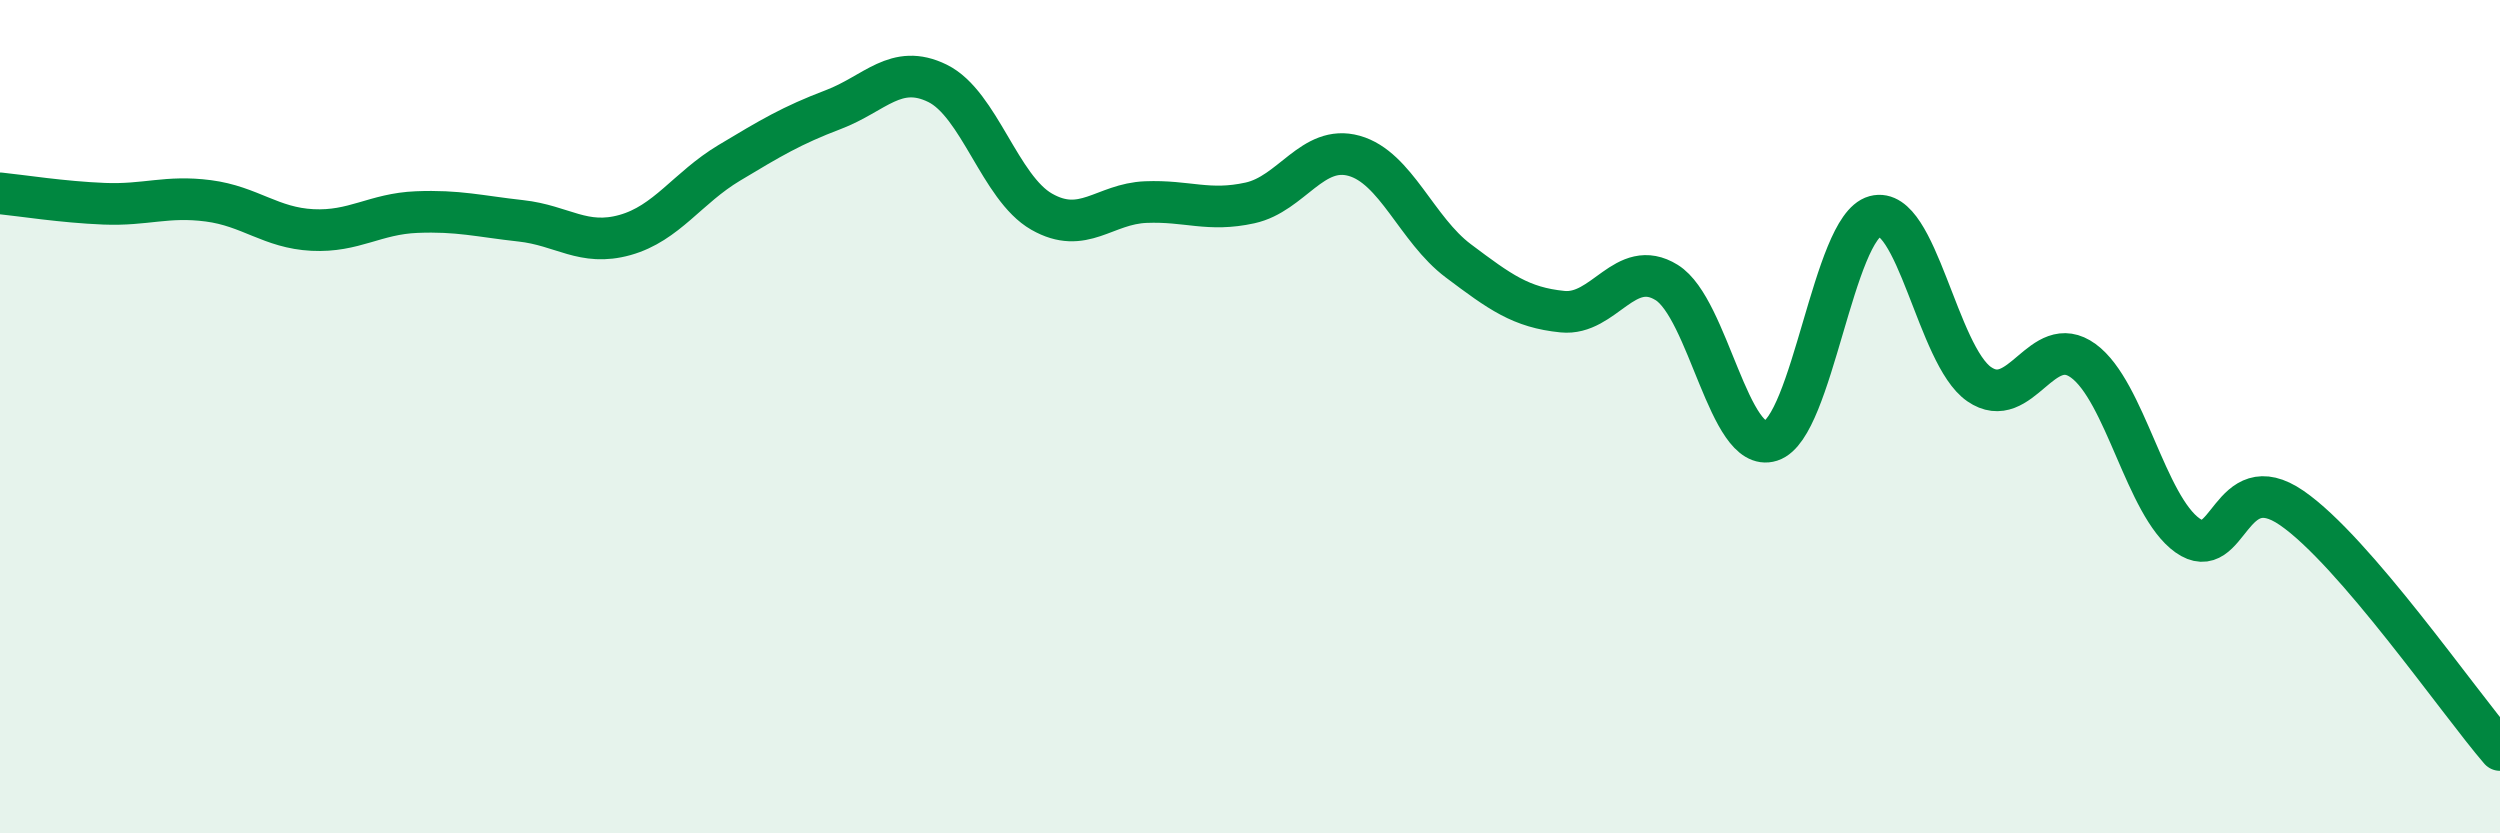
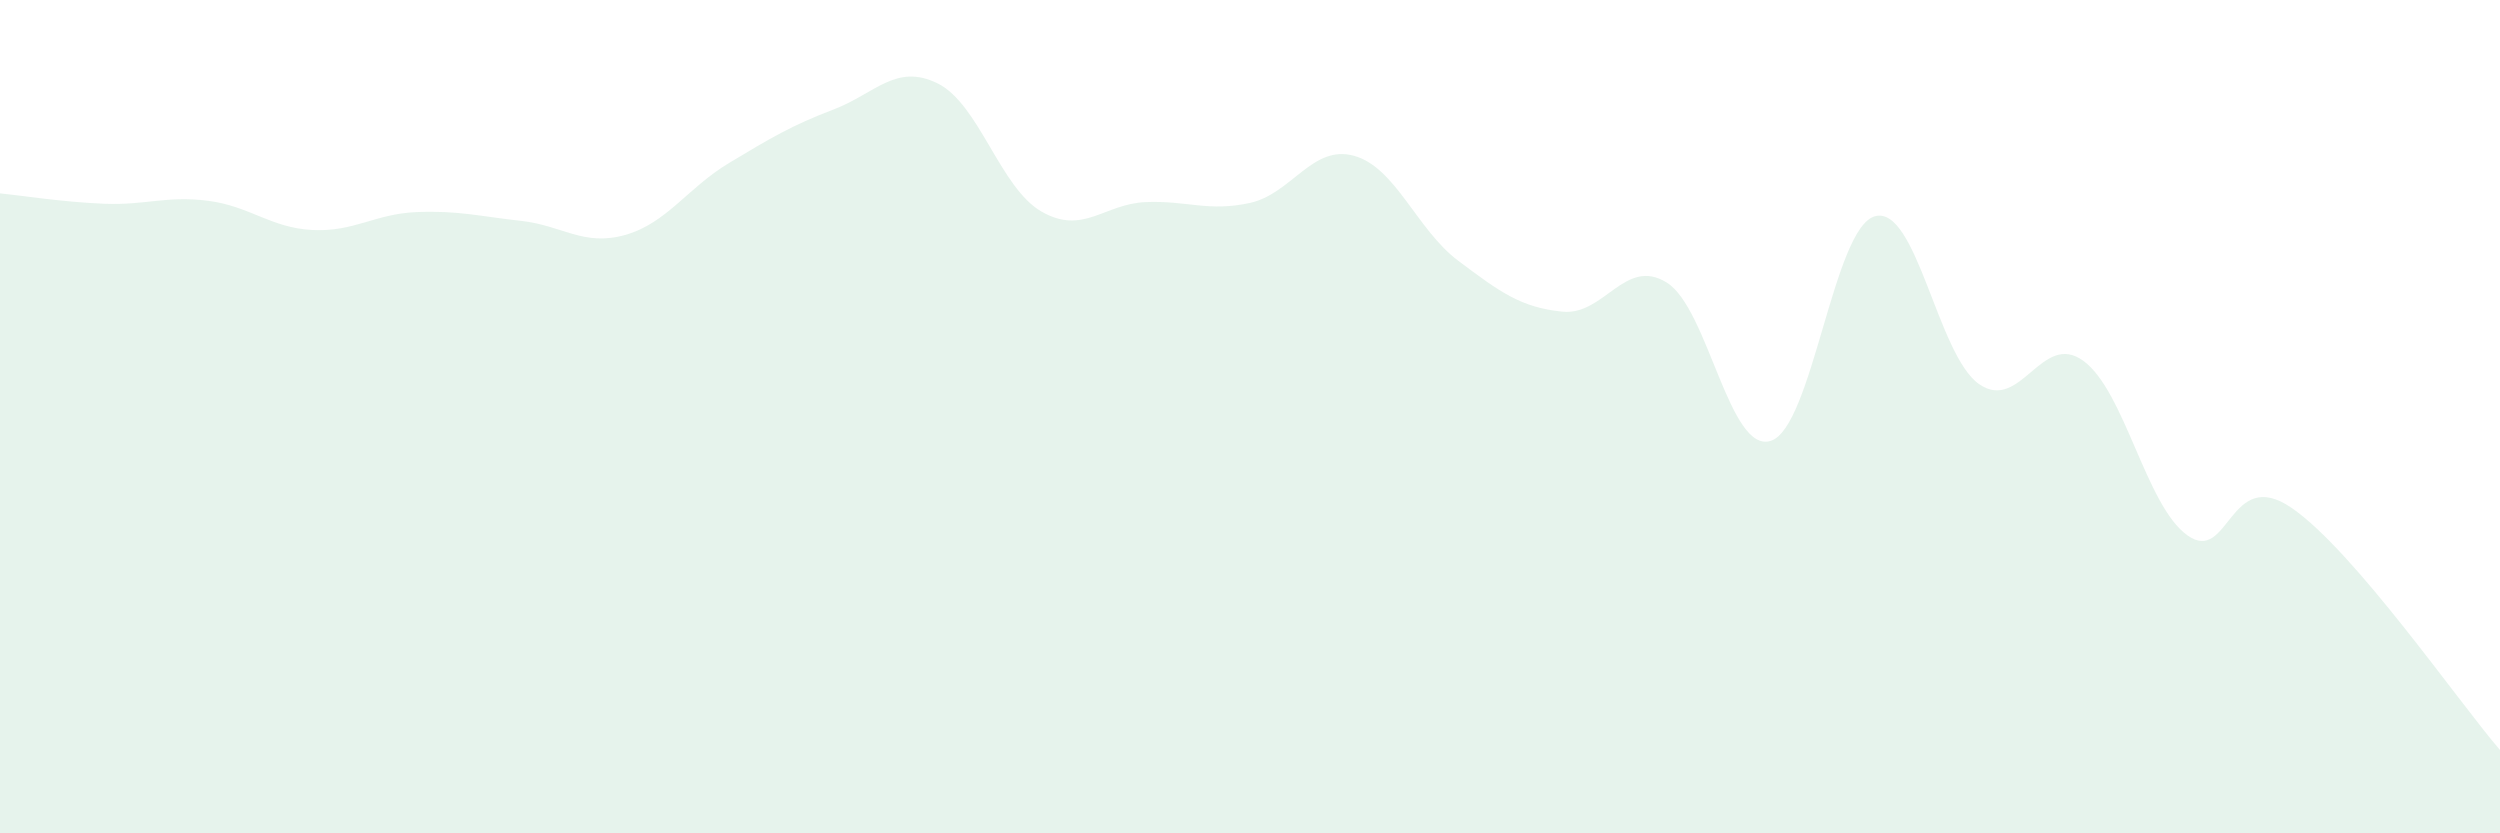
<svg xmlns="http://www.w3.org/2000/svg" width="60" height="20" viewBox="0 0 60 20">
  <path d="M 0,4.64 C 0.5,4.69 1.5,4.85 2.5,4.89 C 3.5,4.93 4,4.69 5,4.82 C 6,4.95 6.5,5.47 7.5,5.52 C 8.5,5.57 9,5.13 10,5.09 C 11,5.05 11.5,5.19 12.5,5.3 C 13.5,5.41 14,5.92 15,5.64 C 16,5.36 16.5,4.51 17.5,3.91 C 18.5,3.31 19,3.01 20,2.63 C 21,2.25 21.5,1.51 22.5,2 C 23.5,2.49 24,4.51 25,5.08 C 26,5.65 26.5,4.89 27.5,4.85 C 28.5,4.81 29,5.09 30,4.87 C 31,4.65 31.5,3.46 32.5,3.74 C 33.5,4.02 34,5.51 35,6.26 C 36,7.01 36.5,7.38 37.5,7.48 C 38.5,7.58 39,6.16 40,6.78 C 41,7.4 41.5,10.9 42.5,10.58 C 43.5,10.26 44,5.46 45,5.19 C 46,4.92 46.5,8.53 47.5,9.22 C 48.5,9.91 49,7.93 50,8.66 C 51,9.39 51.5,12.14 52.5,12.85 C 53.5,13.56 53.5,11.16 55,12.19 C 56.5,13.22 59,16.84 60,18L60 20L0 20Z" fill="#008740" opacity="0.1" stroke-linecap="round" stroke-linejoin="round" />
-   <path d="M 0,4.64 C 0.5,4.69 1.5,4.85 2.5,4.89 C 3.5,4.93 4,4.69 5,4.82 C 6,4.95 6.5,5.47 7.5,5.52 C 8.5,5.57 9,5.13 10,5.09 C 11,5.05 11.5,5.19 12.5,5.3 C 13.5,5.41 14,5.92 15,5.64 C 16,5.36 16.5,4.51 17.5,3.91 C 18.5,3.31 19,3.01 20,2.63 C 21,2.25 21.5,1.51 22.5,2 C 23.5,2.49 24,4.51 25,5.08 C 26,5.65 26.5,4.89 27.5,4.85 C 28.5,4.81 29,5.09 30,4.87 C 31,4.65 31.5,3.46 32.5,3.74 C 33.5,4.02 34,5.51 35,6.26 C 36,7.01 36.5,7.38 37.5,7.48 C 38.5,7.58 39,6.16 40,6.78 C 41,7.4 41.5,10.9 42.5,10.58 C 43.5,10.26 44,5.46 45,5.19 C 46,4.92 46.5,8.53 47.5,9.22 C 48.5,9.91 49,7.93 50,8.66 C 51,9.39 51.5,12.14 52.5,12.85 C 53.5,13.56 53.5,11.16 55,12.19 C 56.5,13.22 59,16.84 60,18" stroke="#008740" stroke-width="1" fill="none" stroke-linecap="round" stroke-linejoin="round" />
</svg>